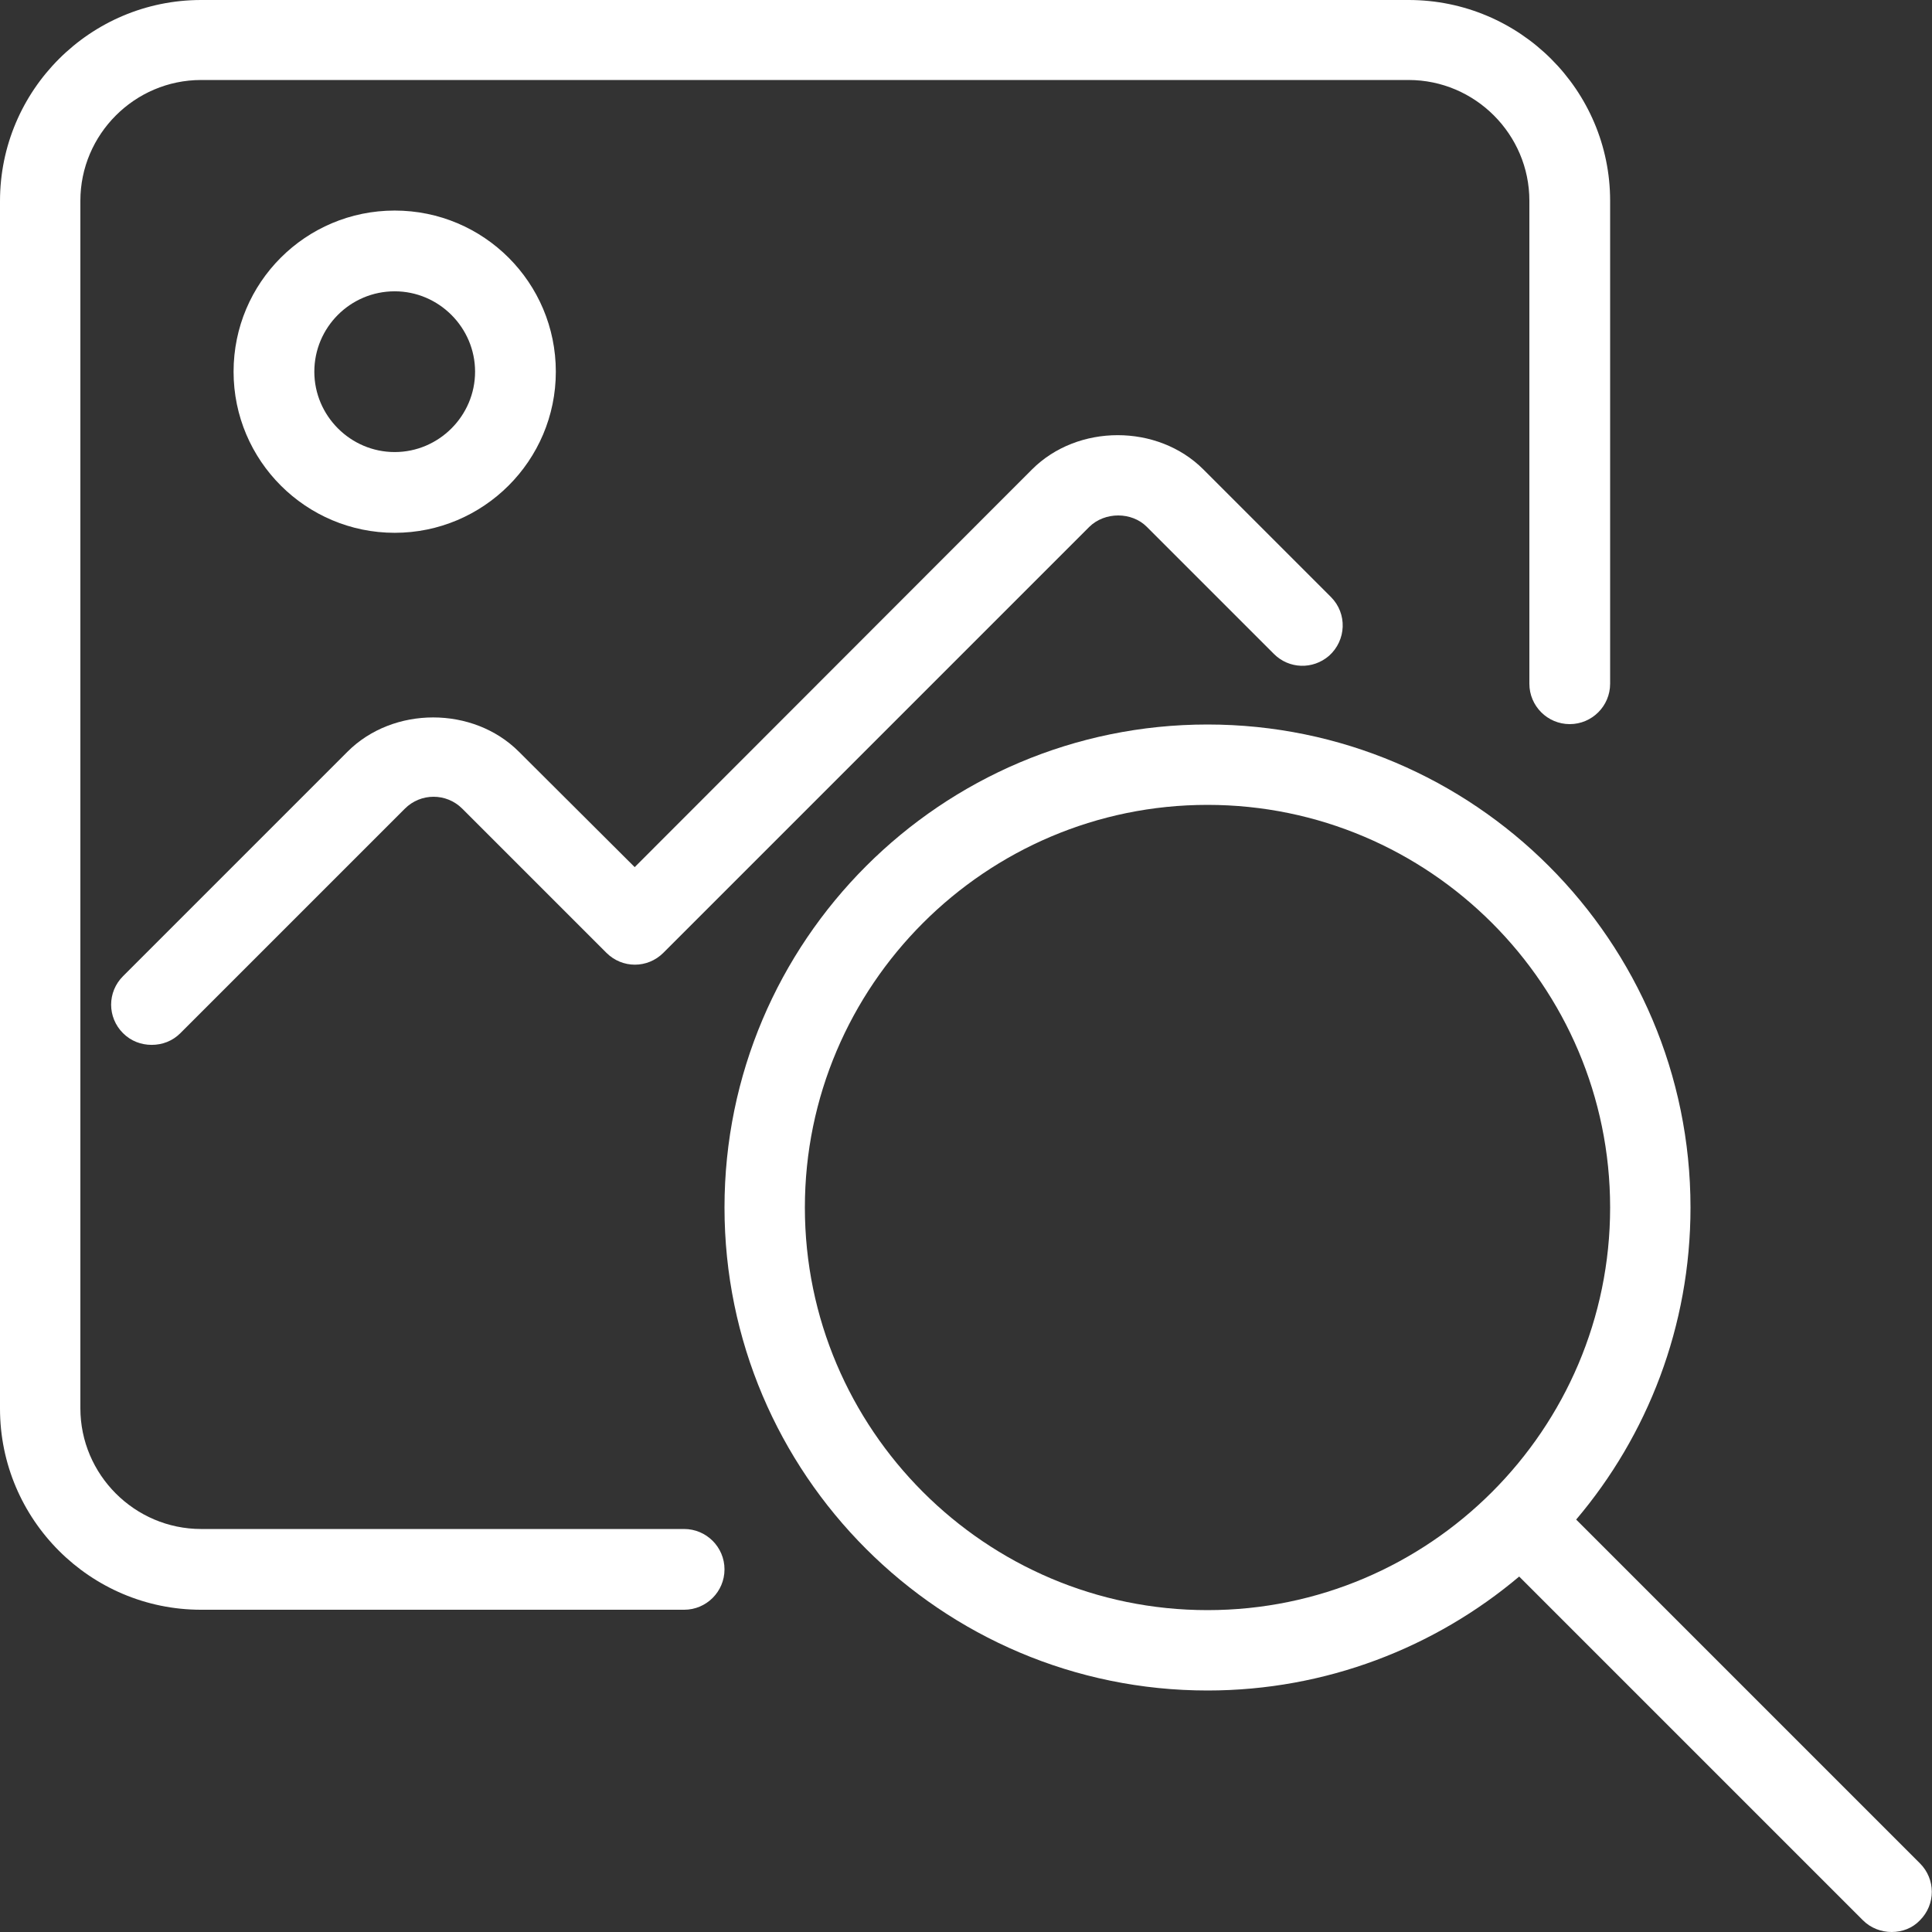
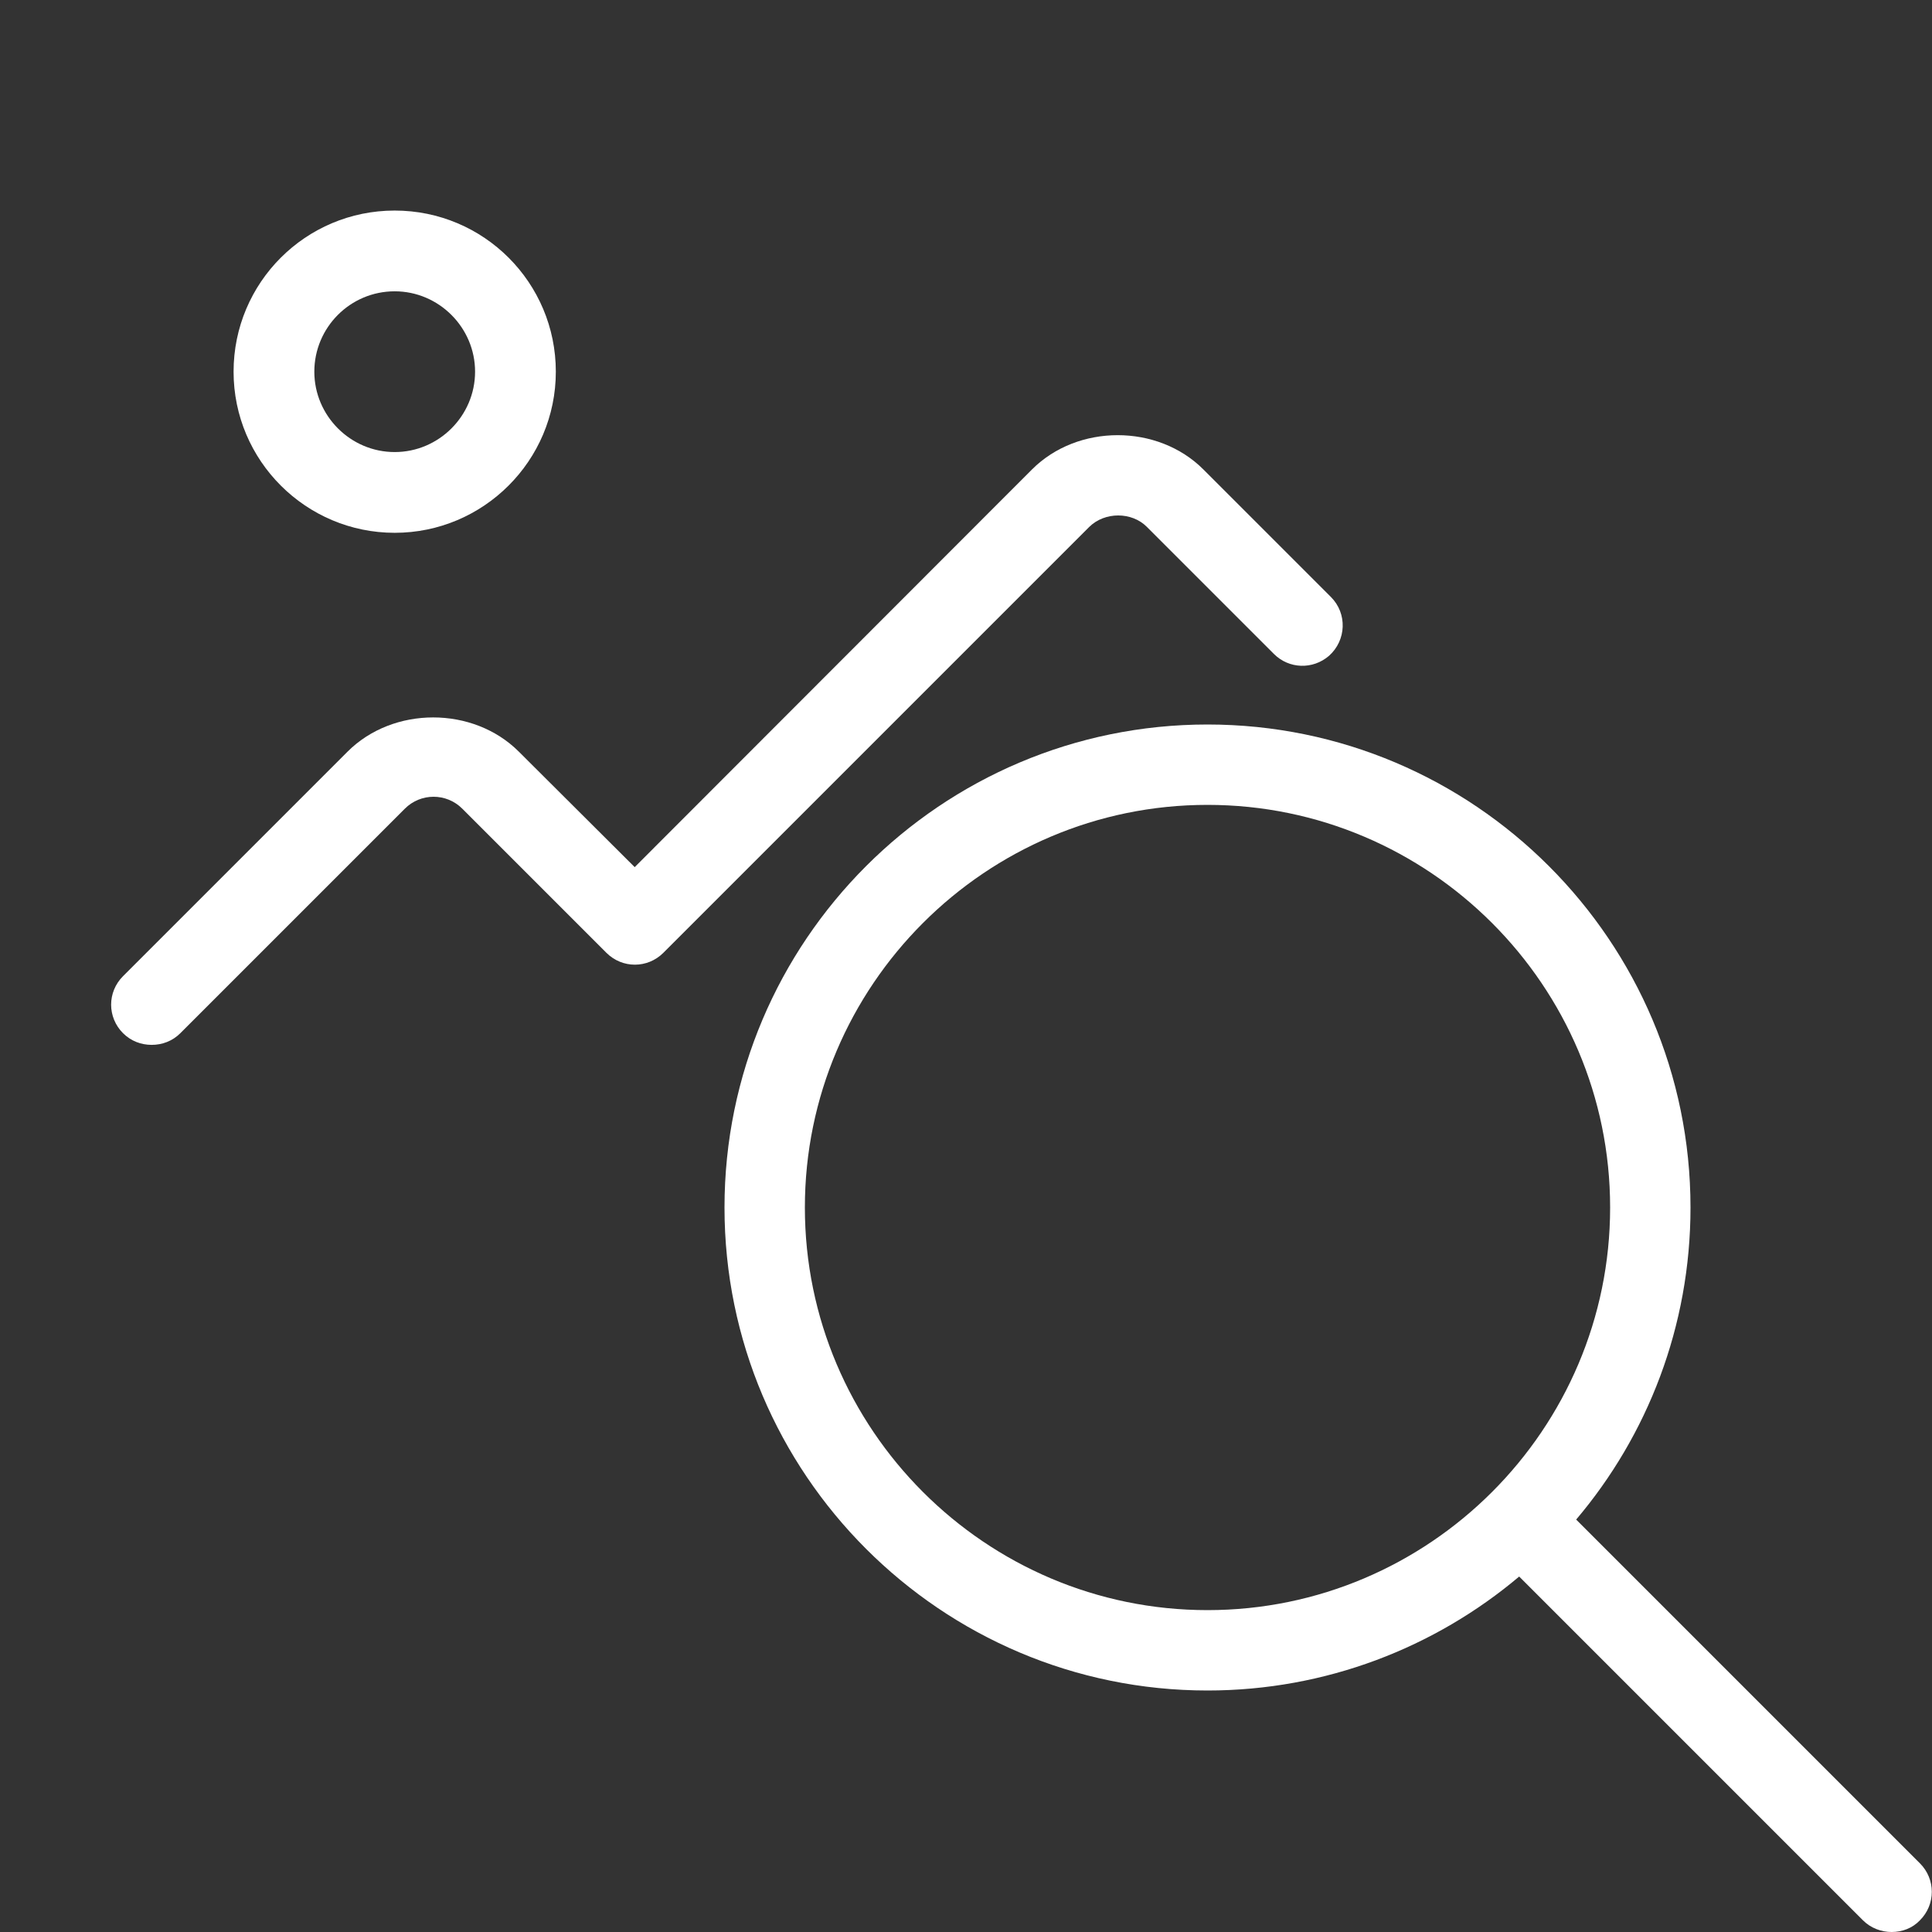
<svg xmlns="http://www.w3.org/2000/svg" version="1.1" id="Layer_1" x="0" y="0" viewBox="0 0 512 512" style="enable-background:new 0 0 512 512" xml:space="preserve">
  <rect x="0" y="0" width="512" height="512" fill="#333333" stroke="none" />
  <style>.st0{fill:#ffffff}</style>
-   <path class="st0" d="M181.3 405.2h-128c-17.6 0-32-14.4-32-32v-320c0-17.6 14.4-32 32-32h320c17.6 0 32 14.4 32 32v128c0 5.9 4.8 10.7 10.7 10.7s10.7-4.8 10.7-10.7v-128c0-29.3-23.9-53.2-53.4-53.2h-320C23.9 0 0 23.9 0 53.3v320c0 29.4 23.9 53.3 53.3 53.3h128c5.9 0 10.7-4.8 10.7-10.7s-4.8-10.7-10.7-10.7z" />
  <path class="st0" d="m508.8 493.8-91.1-91.1c18.9-22.3 30.3-51.2 30.3-82.7 0-70.6-57.4-128-128-128s-128 57.4-128 128 57.4 128 128 128c31.4 0 60.3-11.4 82.6-30.2l91.1 91.1c2.1 2.1 4.9 3.1 7.6 3.1 2.8 0 5.5-1 7.5-3.1 4.2-4.2 4.2-10.9 0-15.1zM213.3 320c0-58.8 47.9-106.7 106.7-106.7S426.7 261.2 426.7 320 378.8 426.7 320 426.7 213.3 378.8 213.3 320zm-66-221.5c0-23.6-19.1-42.7-42.7-42.7S61.9 74.9 61.9 98.5s19.2 42.7 42.7 42.7 42.7-19.1 42.7-42.7zm-64 0c0-11.7 9.5-21.3 21.3-21.3 11.7 0 21.3 9.6 21.3 21.3s-9.6 21.3-21.3 21.3-21.3-9.6-21.3-21.3z" />
  <path class="st0" d="M32.6 273.8c2.1 2.1 4.8 3.1 7.6 3.1s5.5-1 7.6-3.1l59.5-59.5c4.2-4.2 11-4.2 15.2 0l38.2 38.2c4.2 4.2 10.9 4.2 15.1 0l112.9-112.9c4.1-4 11.2-4 15.2 0l33.7 33.7c4 4 10.3 4.2 14.6.5 4.6-4.1 4.9-11.2.5-15.6l-33.8-33.8c-12.1-12.1-33.3-12.1-45.4 0L168.2 229.8l-30.7-30.6c-12.1-12.1-33.3-12.1-45.4 0l-59.5 59.5c-4.2 4.2-4.2 10.9 0 15.1z" />
</svg>